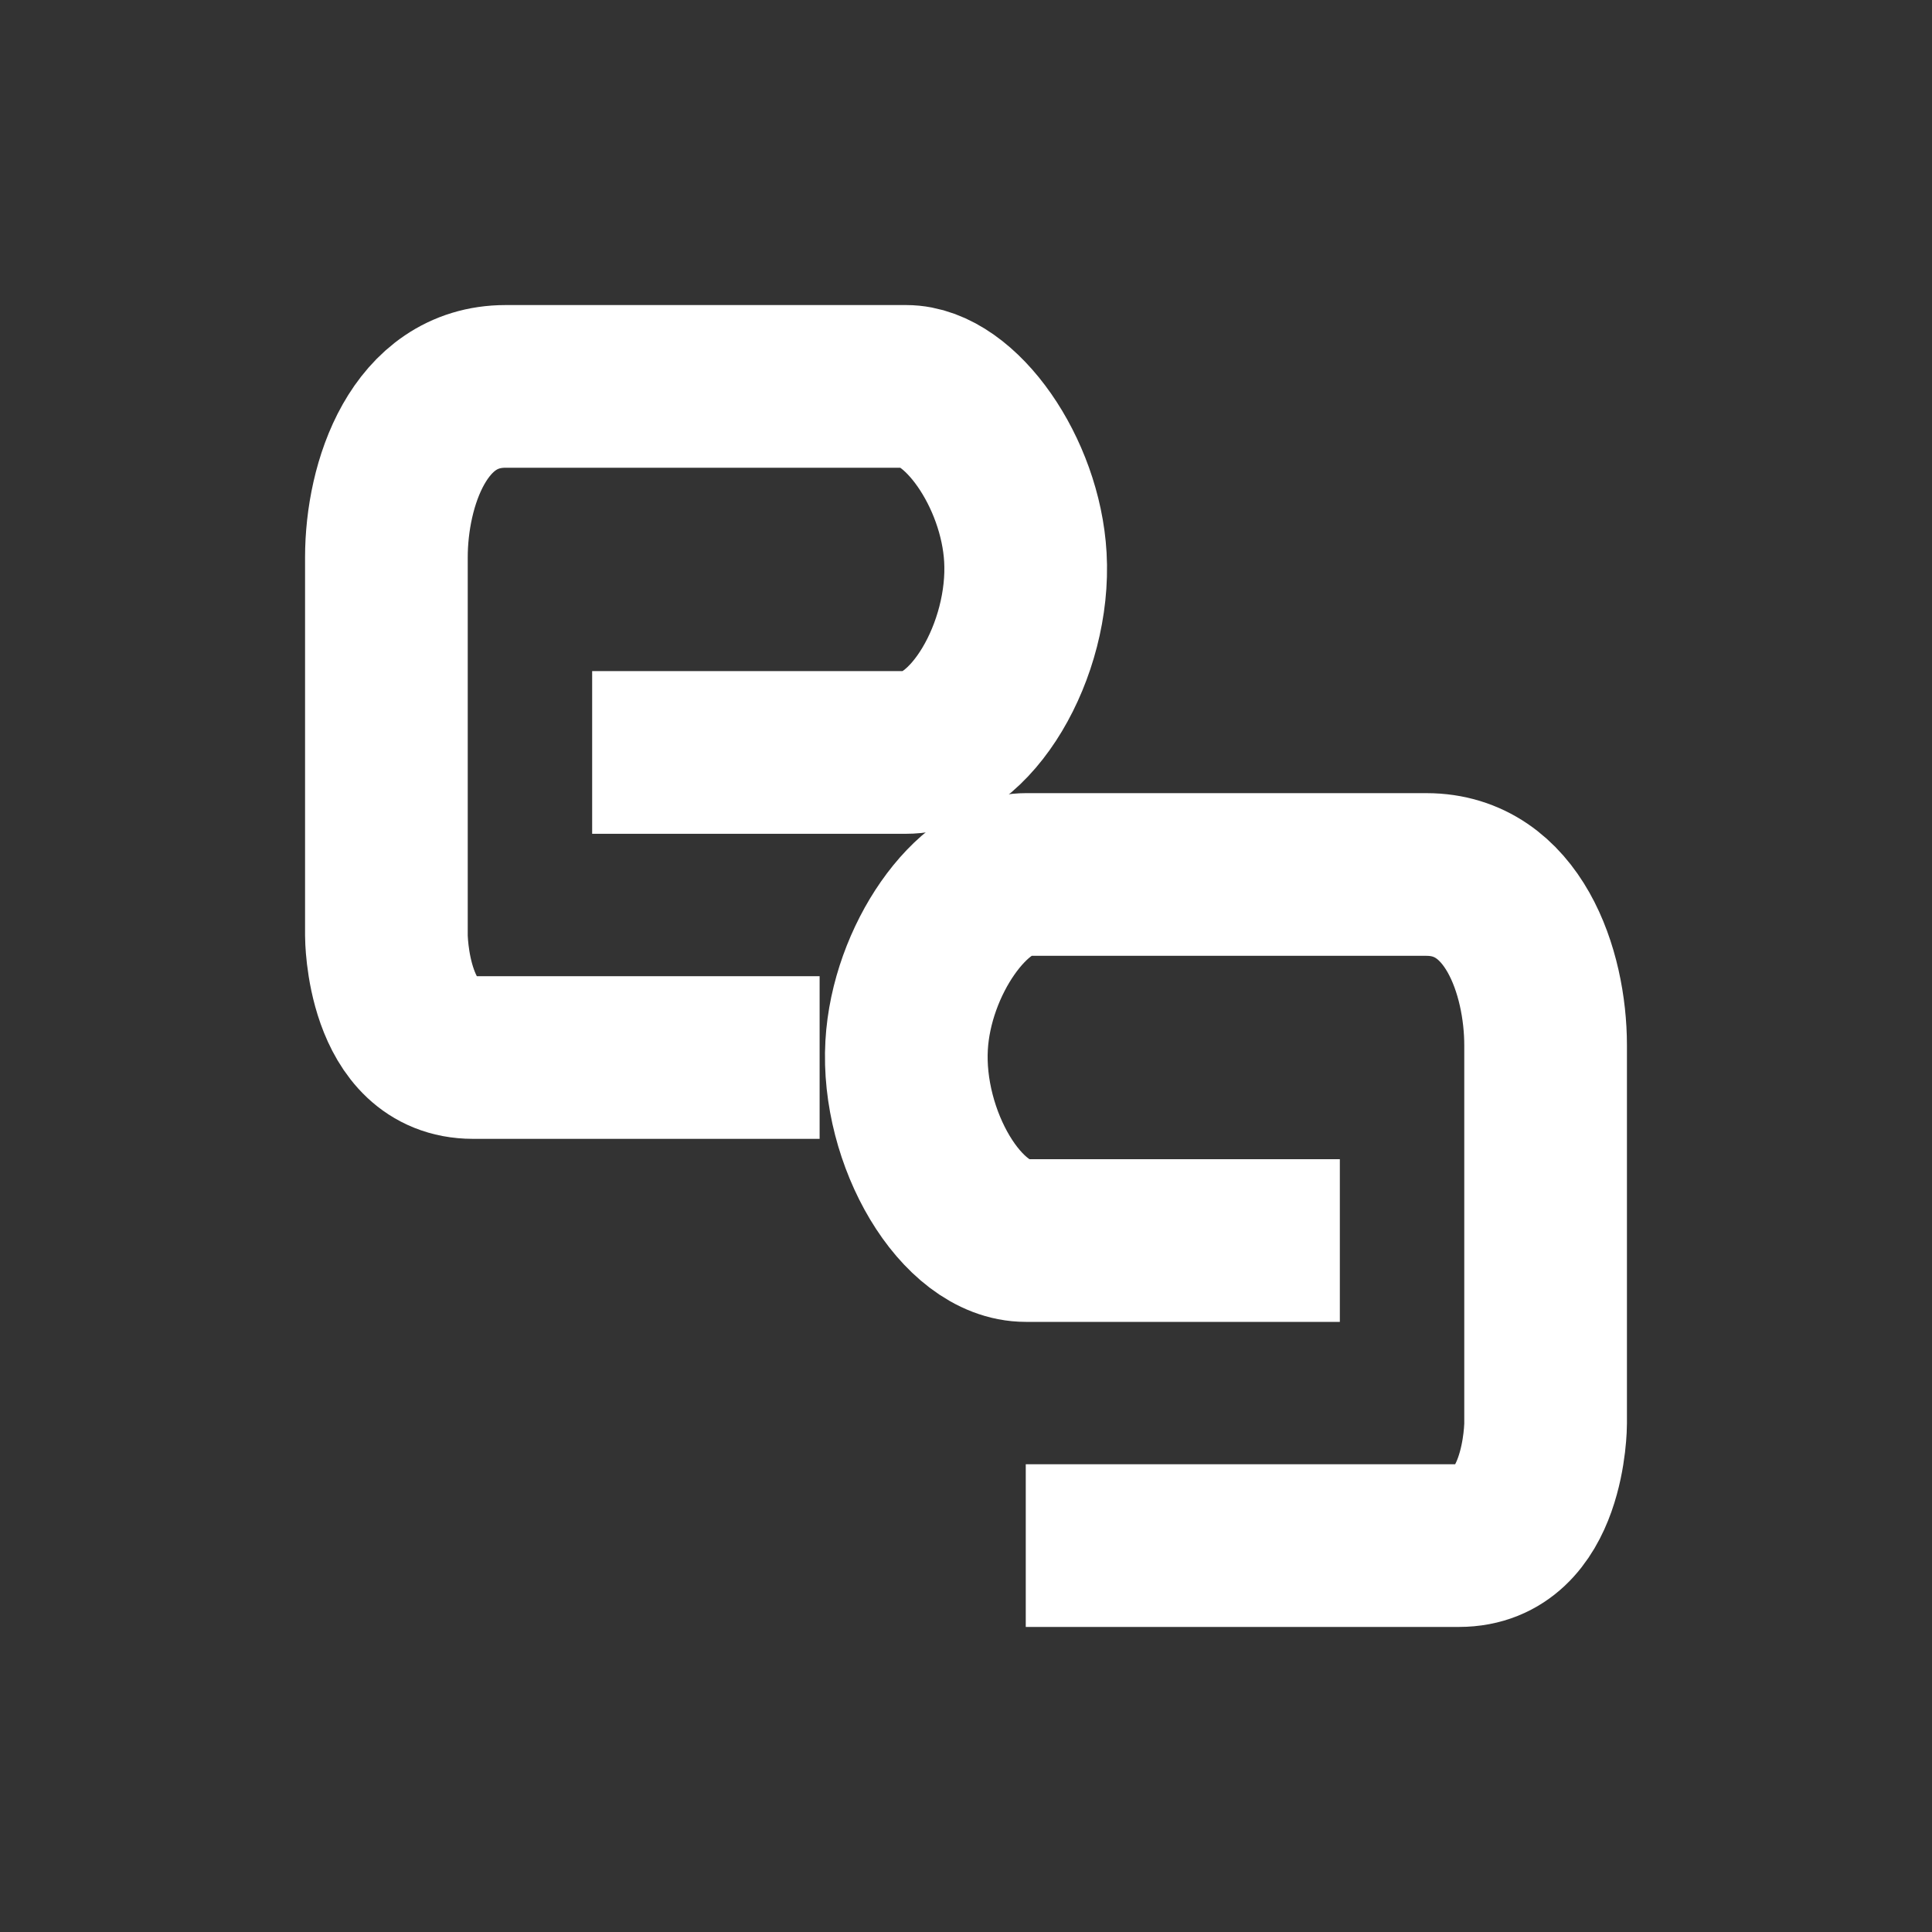
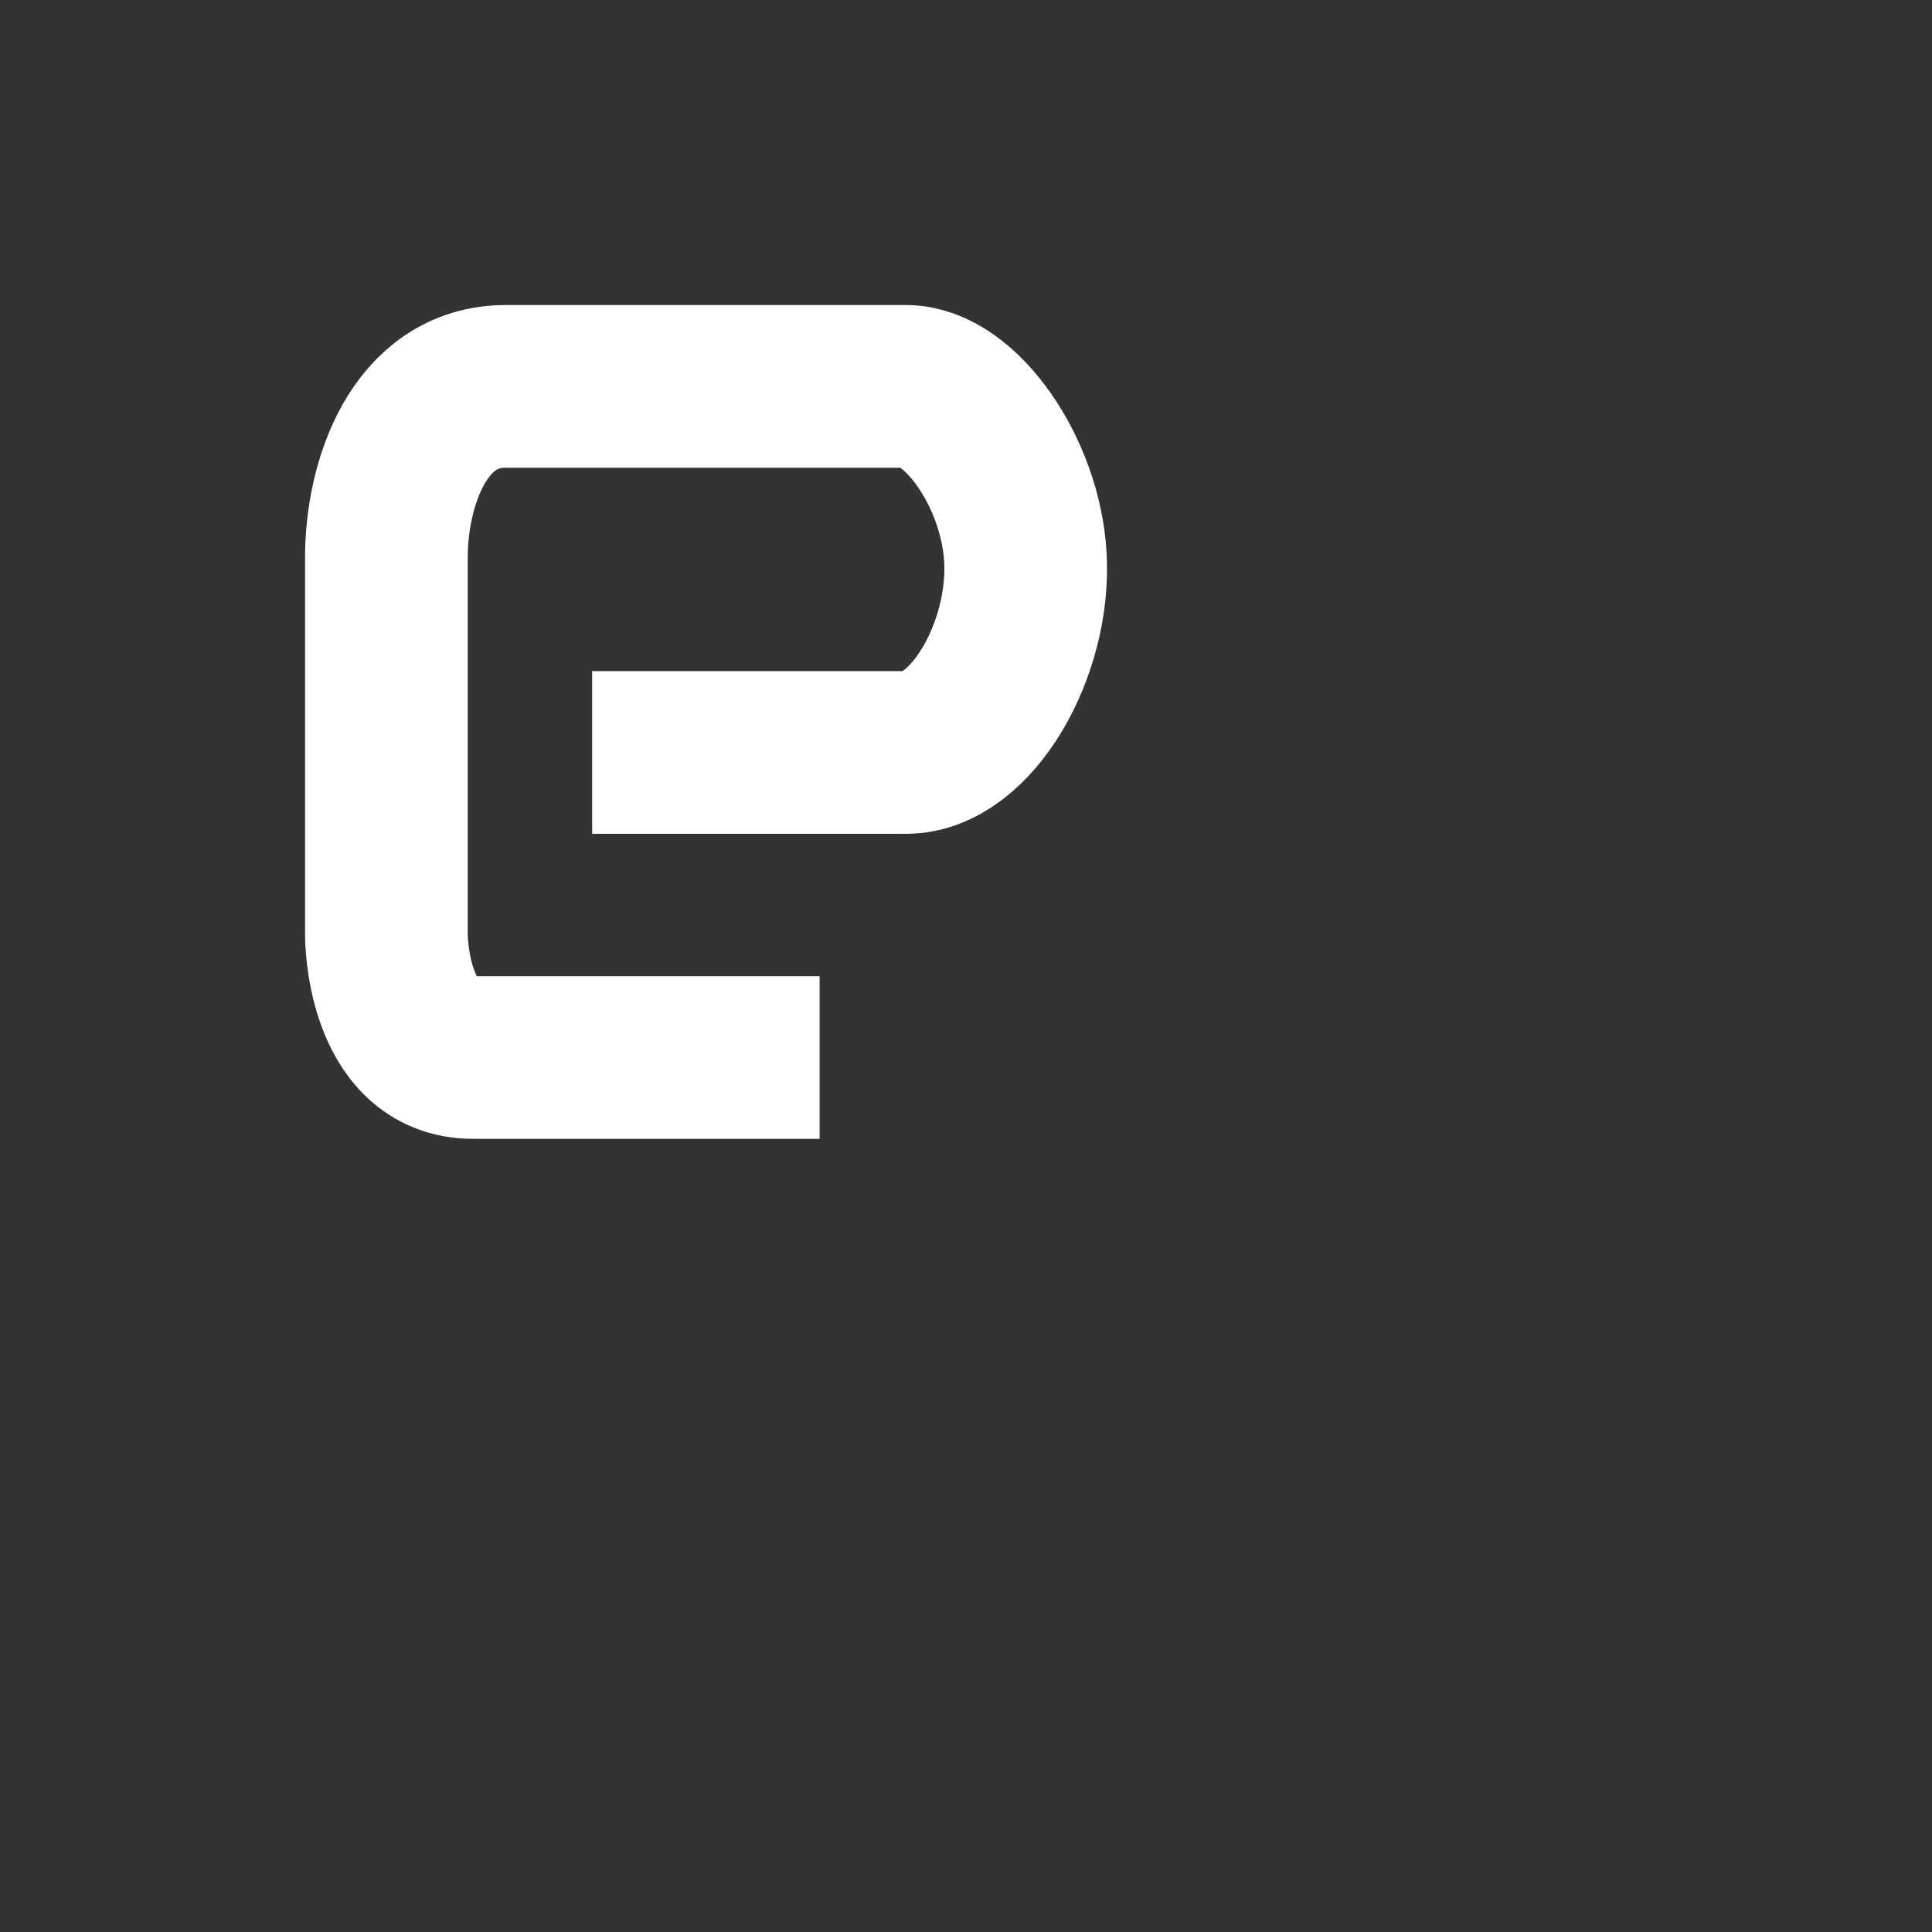
<svg xmlns="http://www.w3.org/2000/svg" width="30" height="30" viewBox="0 0 30 30" fill="none">
  <rect x="0" y="0" width="30" height="30" fill="#333333" stroke="none" />
-   <path d="M20.805 19.263C20.805 19.263 16.936 19.263 15.928 19.263C14.918 19.263 13.996 17.665 14.078 16.231C14.152 14.917 15.087 13.579 15.928 13.579C16.768 13.579 20.805 13.579 22.15 13.579C23.495 13.579 24 15.095 24 16.231C24 17.368 24 22.105 24 22.105C24 22.105 24 24 22.654 24C21.309 24 15.928 24 15.928 24" stroke="white" stroke-width="2.526" />
  <path d="M9.195 11.684C9.195 11.684 13.063 11.684 14.072 11.684C15.082 11.684 16.004 10.086 15.922 8.653C15.848 7.338 14.913 6 14.072 6C13.232 6 9.195 6 7.85 6C6.505 6 6 7.516 6 8.653C6 9.789 6 14.527 6 14.527C6 14.527 6 16.421 7.346 16.421C8.691 16.421 12.727 16.421 12.727 16.421" stroke="white" stroke-width="2.526" />
</svg>